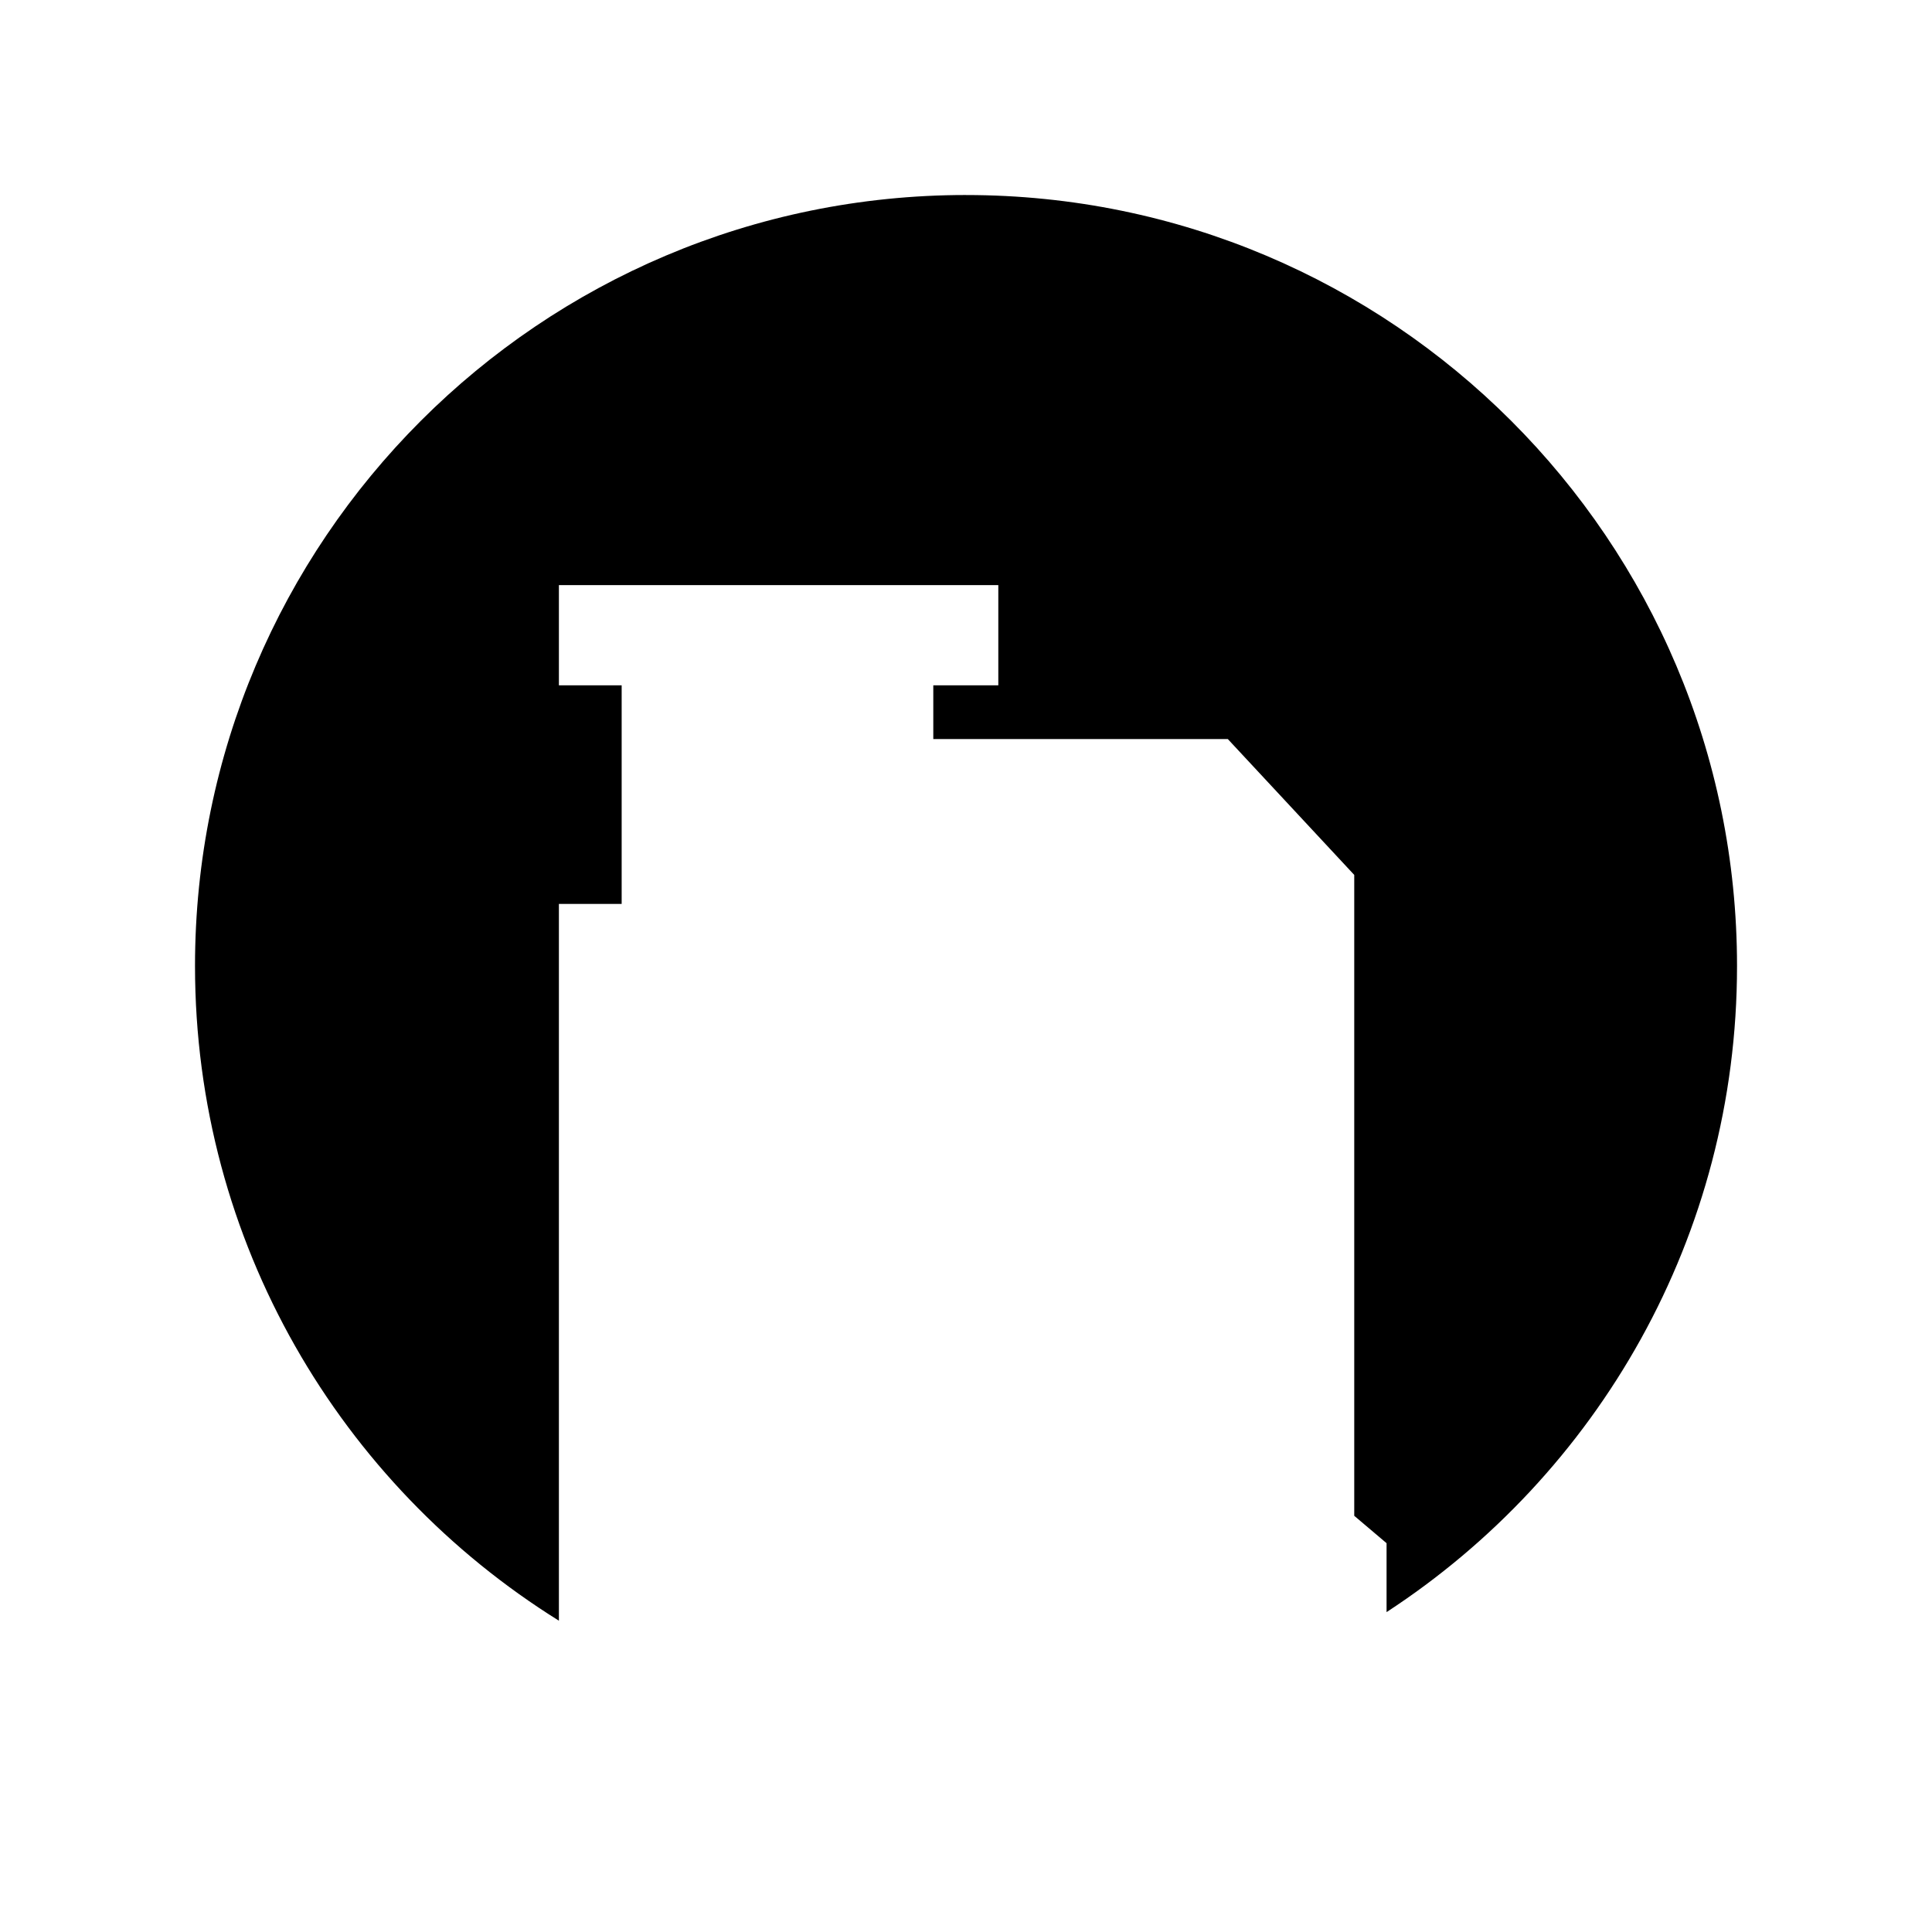
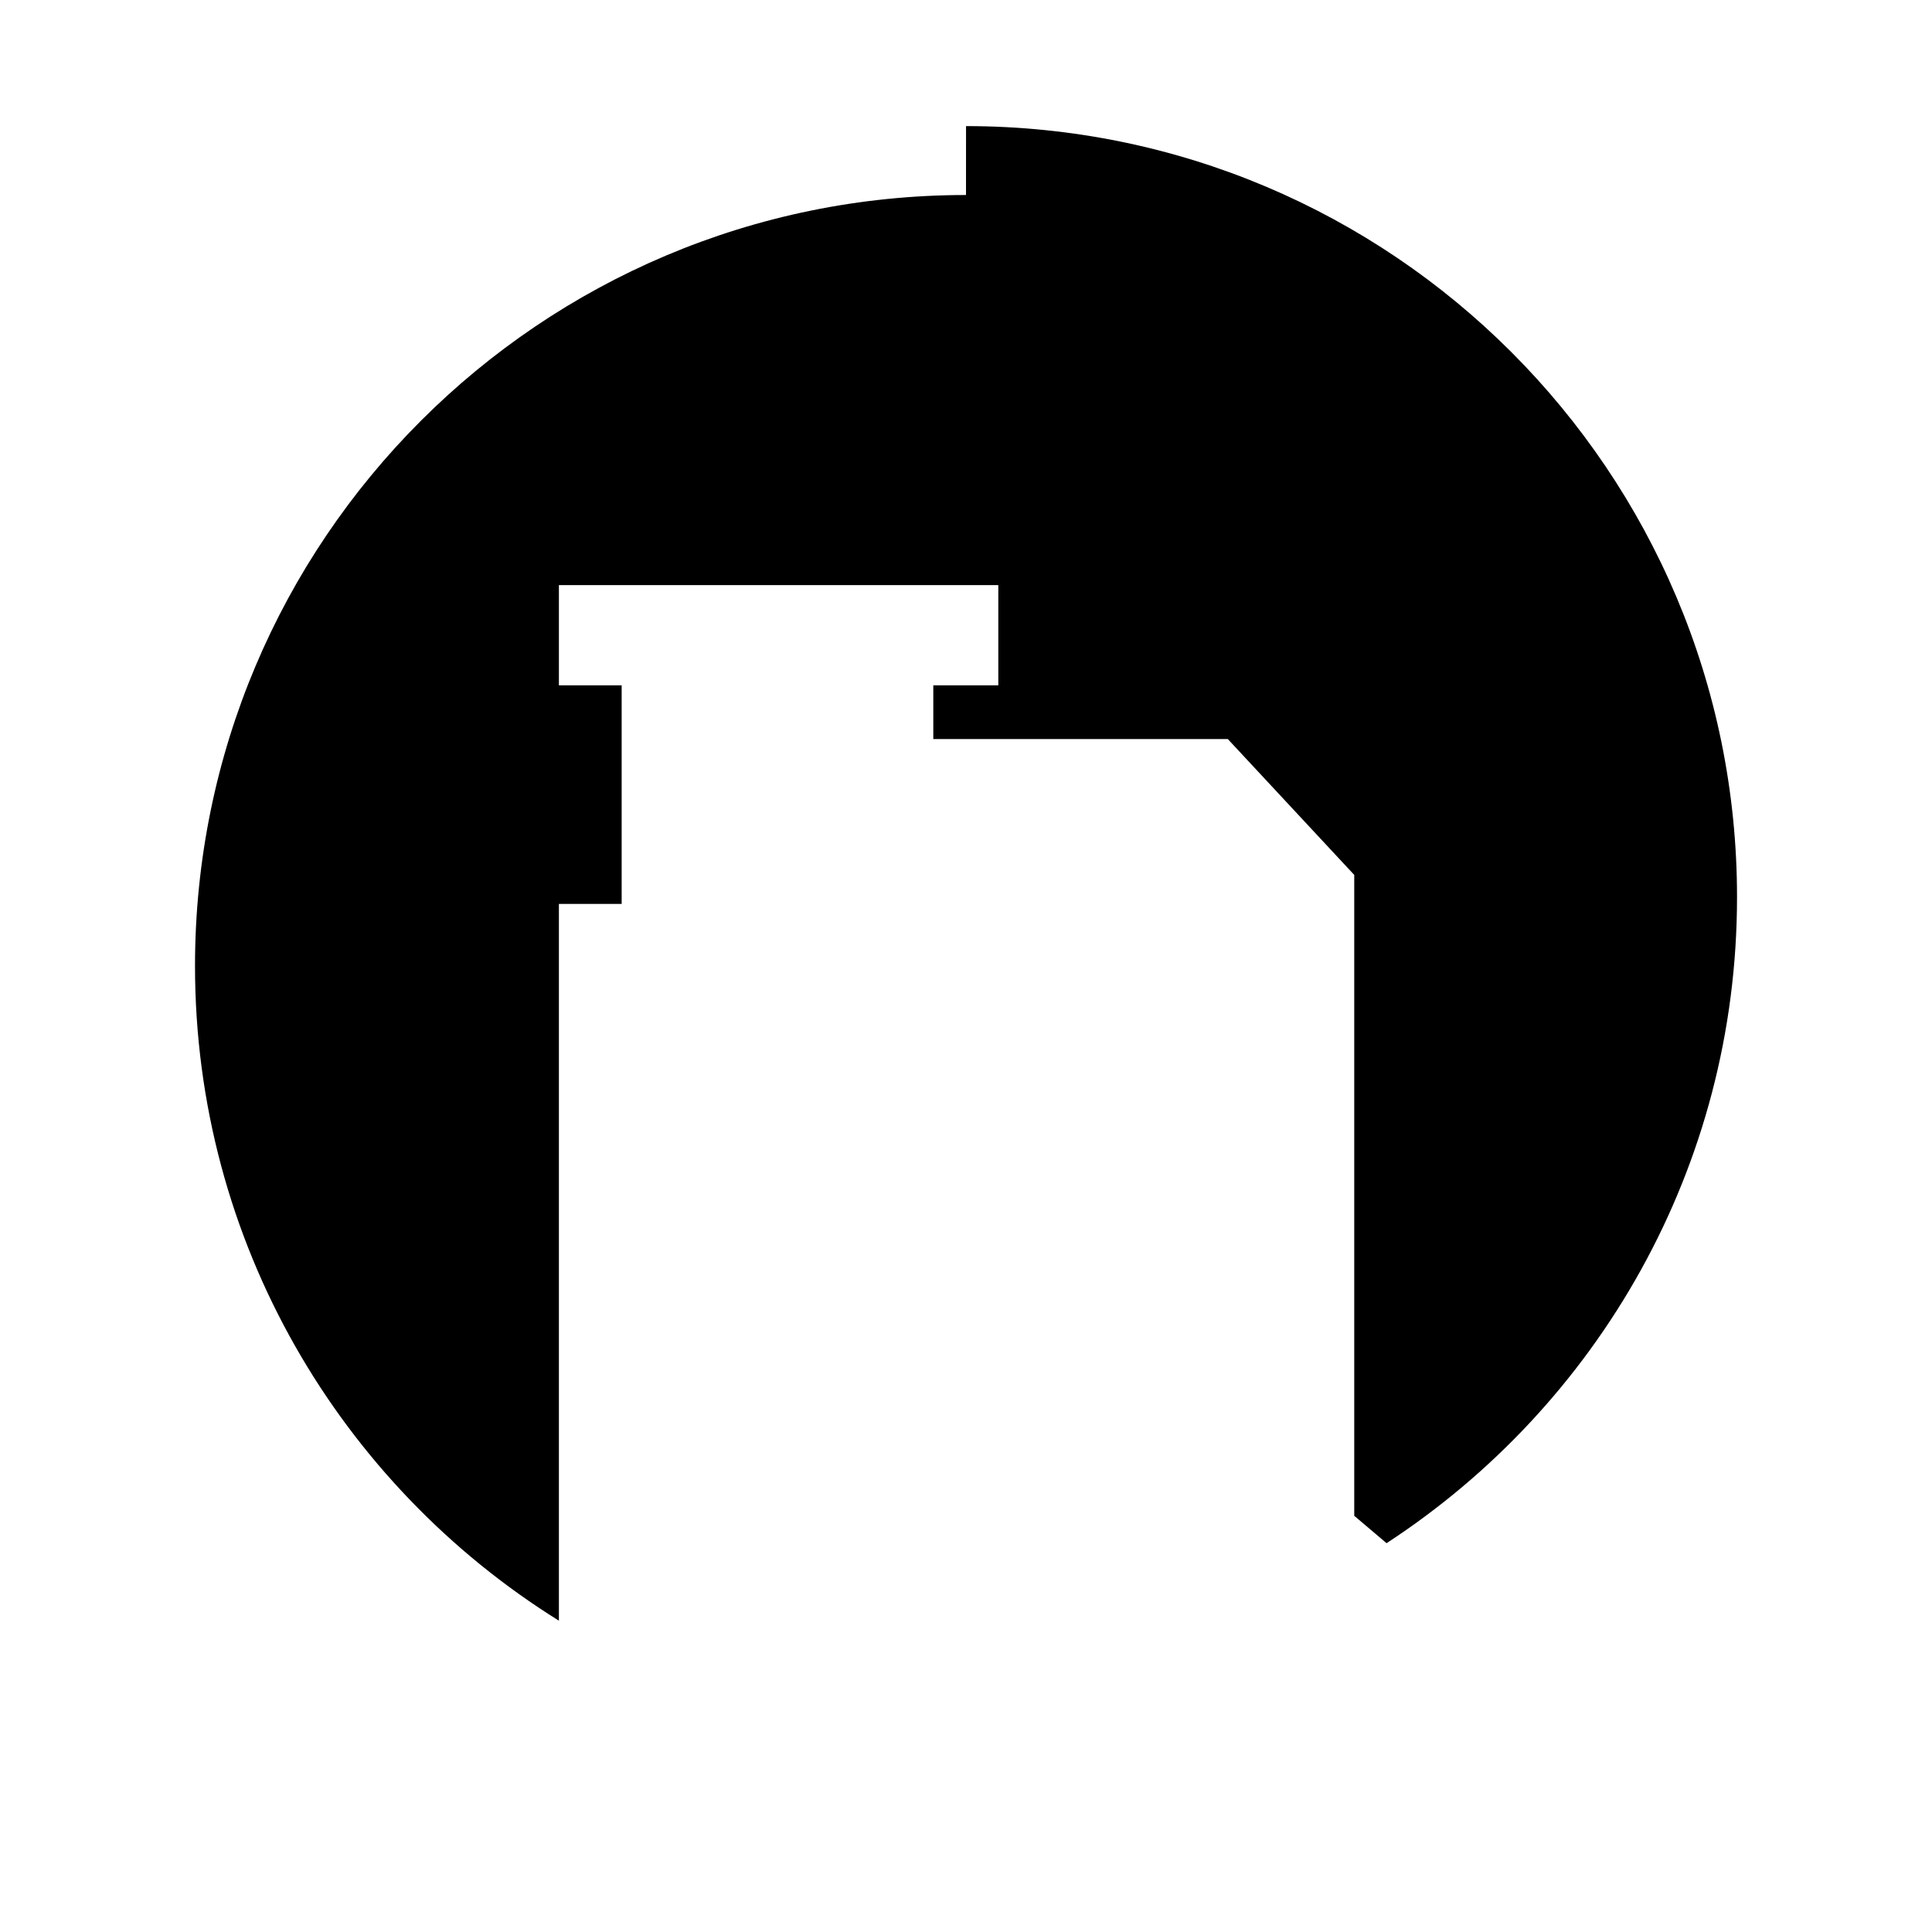
<svg xmlns="http://www.w3.org/2000/svg" fill="#000000" width="800px" height="800px" version="1.1" viewBox="144 144 512 512">
-   <path d="m400 195.68c-112.84 0-204.32 91.48-204.32 204.32 0 73.23 38.547 137.43 96.434 173.5v-189.95h16.633v-57.938h-16.633v-26.555h116.45v26.555h-17.23v14.238h78.043l33.512 36.012v169.84l8.566 7.258v18.266c55.895-36.465 92.875-99.508 92.875-171.22 0-112.84-91.477-204.32-204.32-204.32z" />
+   <path d="m400 195.68c-112.84 0-204.32 91.48-204.32 204.32 0 73.23 38.547 137.43 96.434 173.5v-189.95h16.633v-57.938h-16.633v-26.555h116.45v26.555h-17.23v14.238h78.043l33.512 36.012v169.84l8.566 7.258c55.895-36.465 92.875-99.508 92.875-171.22 0-112.84-91.477-204.32-204.32-204.32z" />
</svg>